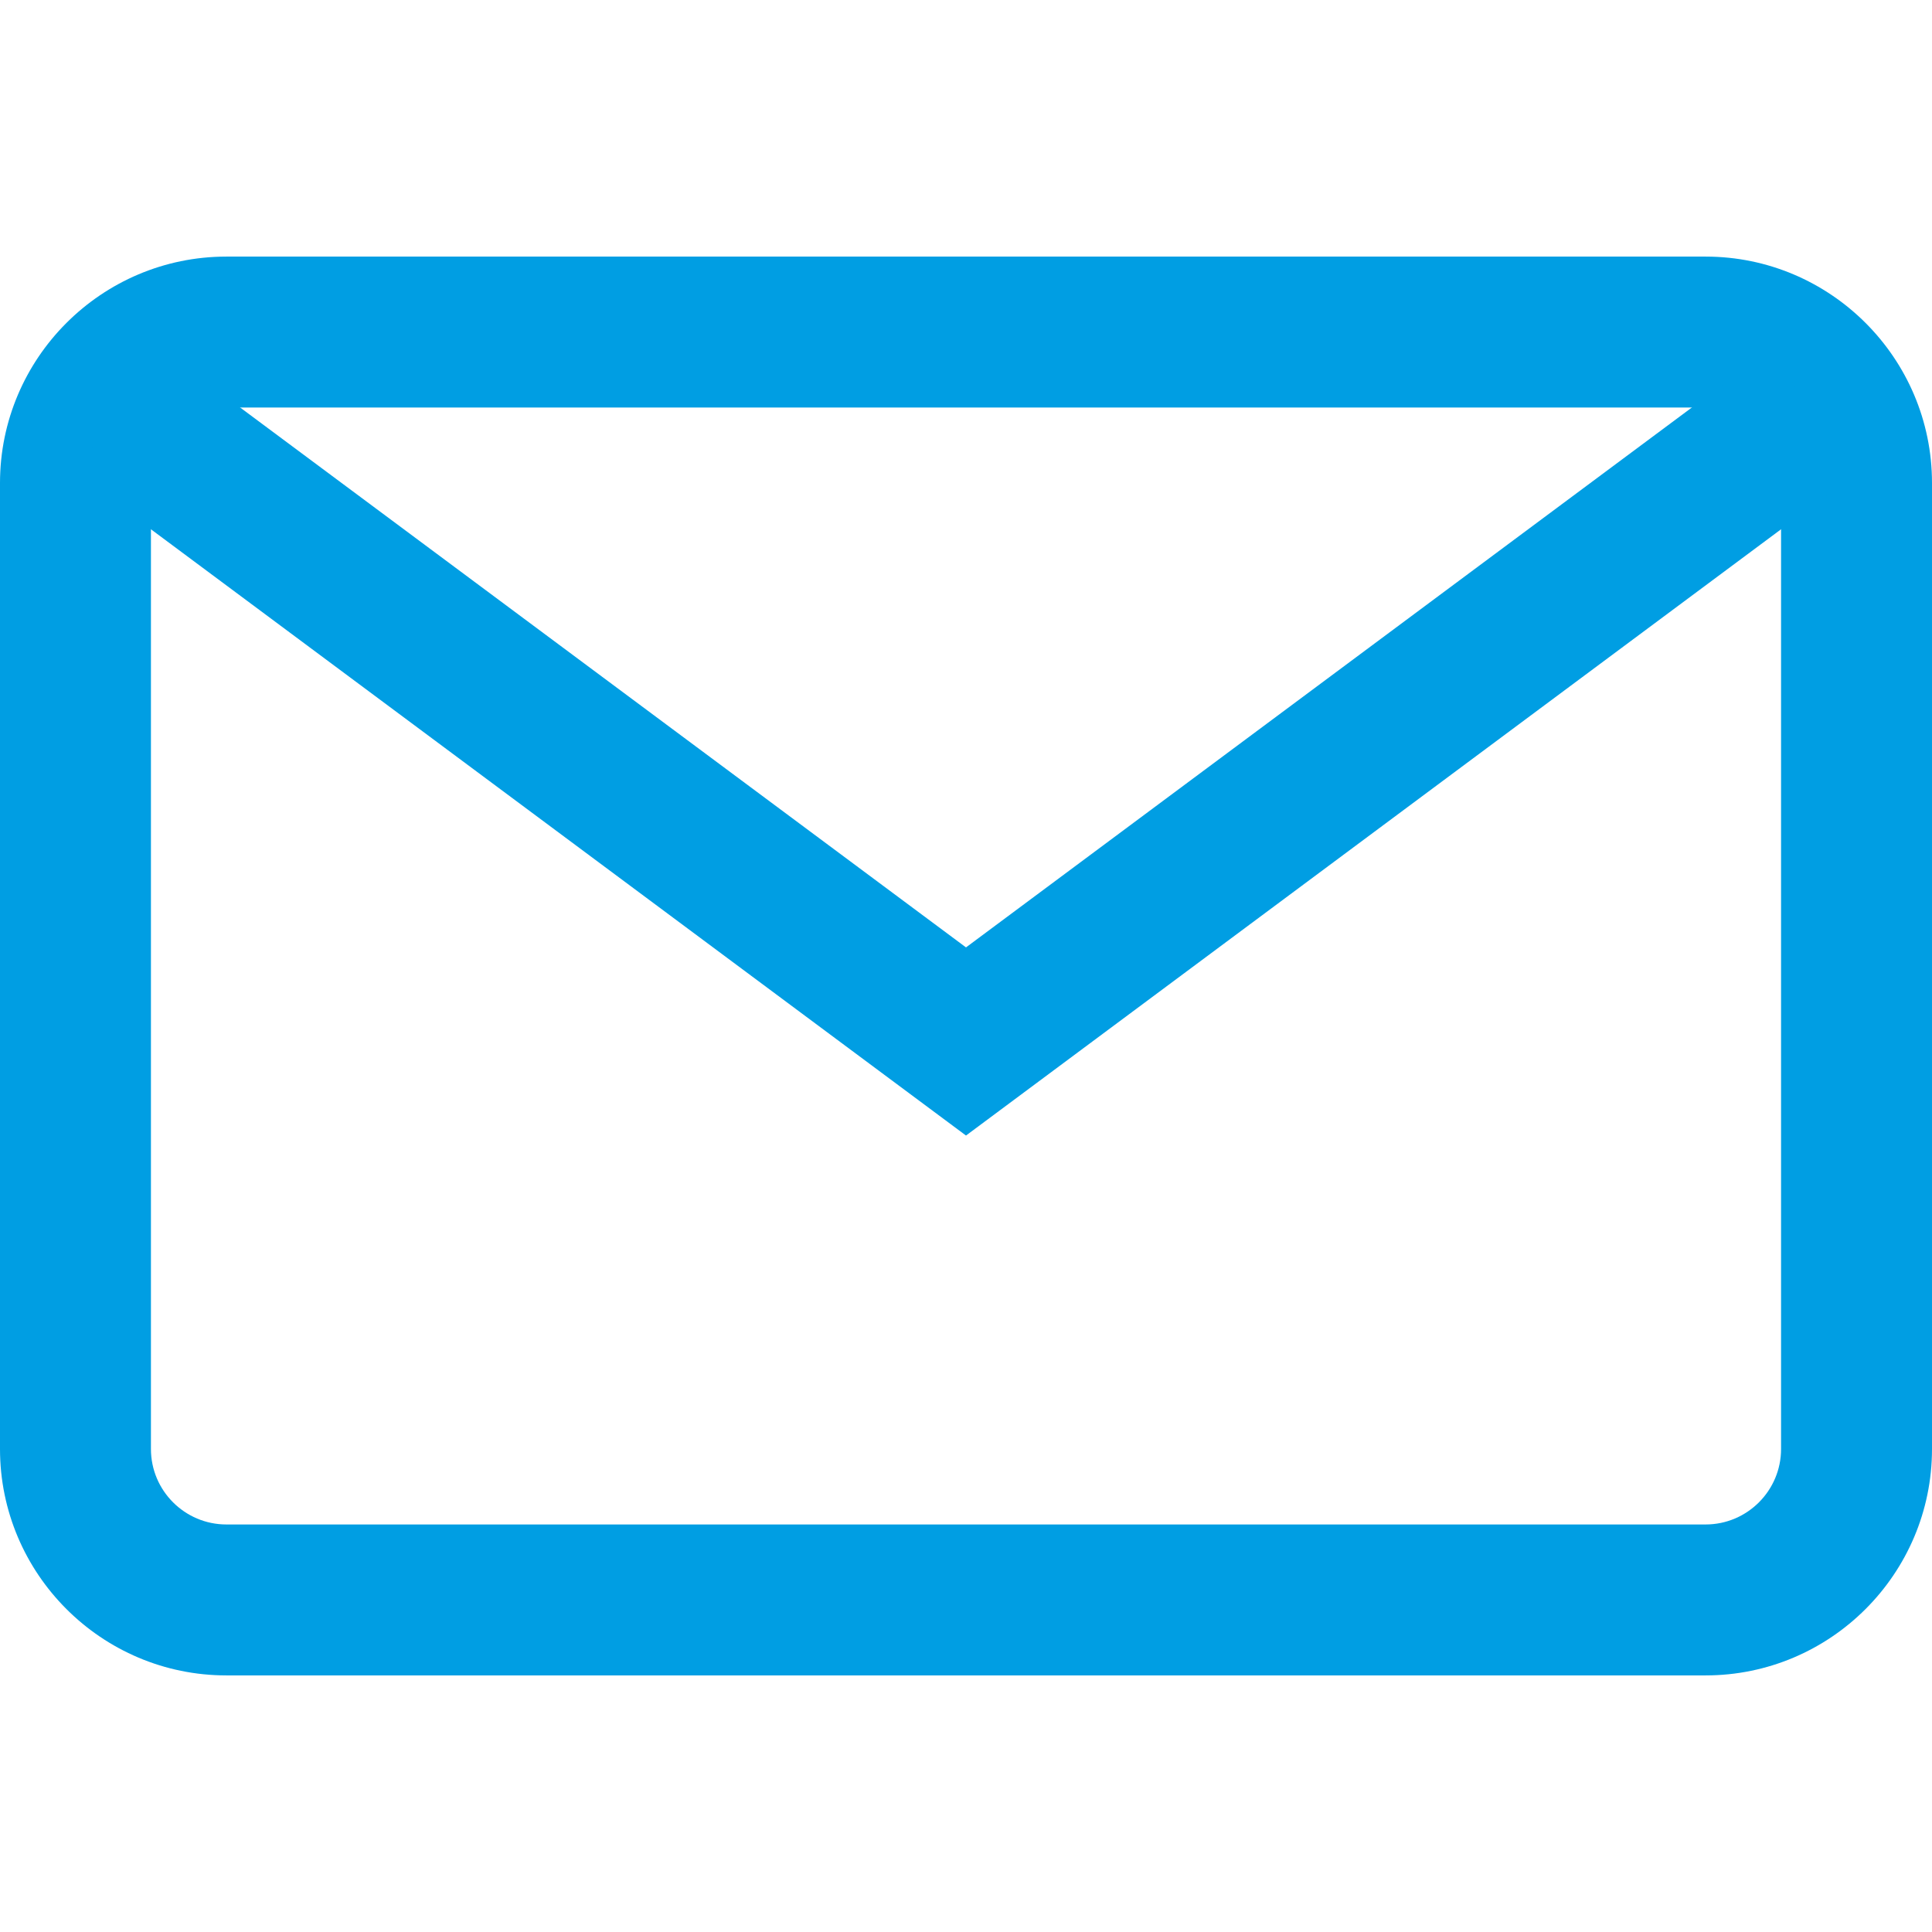
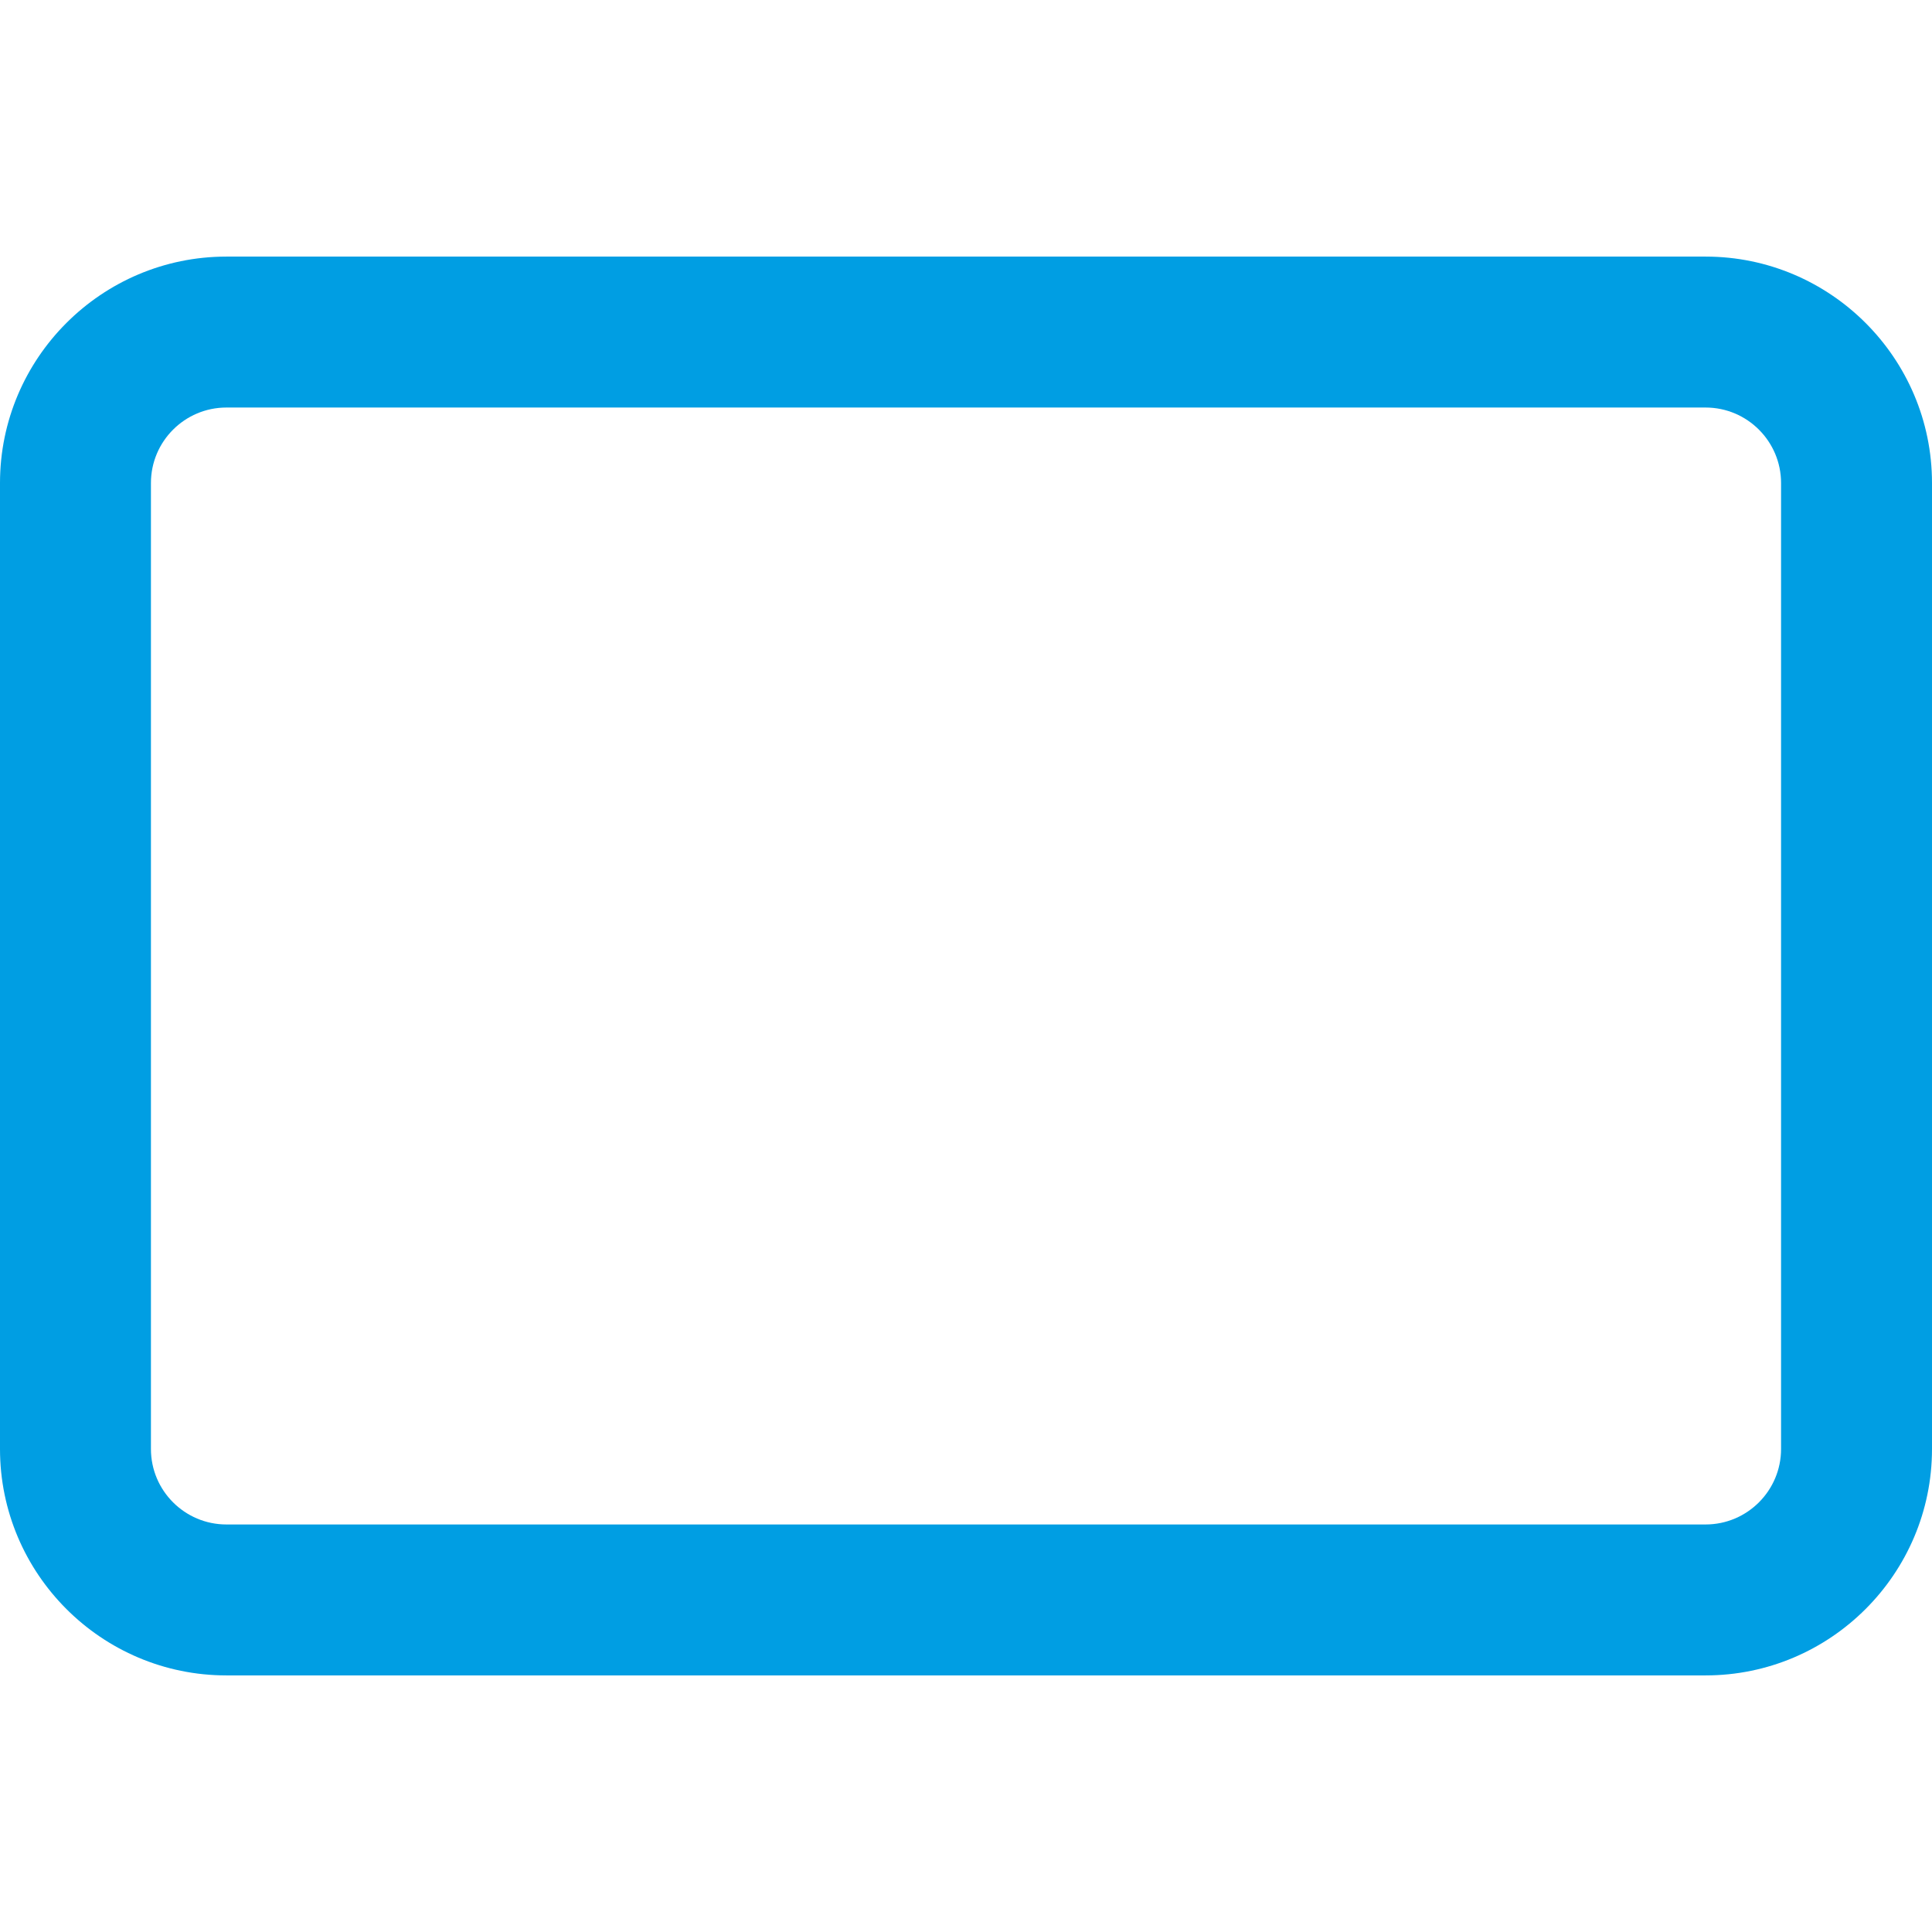
<svg xmlns="http://www.w3.org/2000/svg" width="24" height="24" preserveAspectRatio="xMinYMin meet" viewBox="0 0 512 512" version="1.0" fill-rule="evenodd">
  <title>...</title>
  <desc>...</desc>
  <g id="group" transform="scale(1,-1) translate(0,-512)" clip="0 0 512 512">
    <g transform="">
      <g transform=" matrix(1,0,0,-1,0,512)">
        <g transform="">
          <path d="M 452 68 L 60 68 C 26.92 68 0 94.92 0 128 L 0 384 C 0 417.08 26.92 444 60 444 L 452 444 C 485.08 444 512 417.08 512 384 L 512 128 C 512 94.92 485.08 68 452 68 Z M 472 384 C 472 395.03 463.03 404 452 404 L 60 404 C 48.97 404 40 395.03 40 384 L 40 128 C 40 116.97 48.97 108 60 108 L 452 108 C 463.03 108 472 116.97 472 128 L 472 384 Z " style="stroke: none; stroke-linecap: butt; stroke-width: 1; fill: rgb(0%,62%,89%); fill-rule: evenodd;" />
        </g>
-         <polygon points="468.6 92.94, 256 251.07, 43.4 92.94, 19.52 125.03, 256 300.93, 492.48 125.03, 468.6 92.94" style="stroke: none; stroke-linecap: butt; stroke-width: 1; fill: rgb(0%,62%,89%); fill-rule: evenodd;" />
      </g>
    </g>
  </g>
</svg>